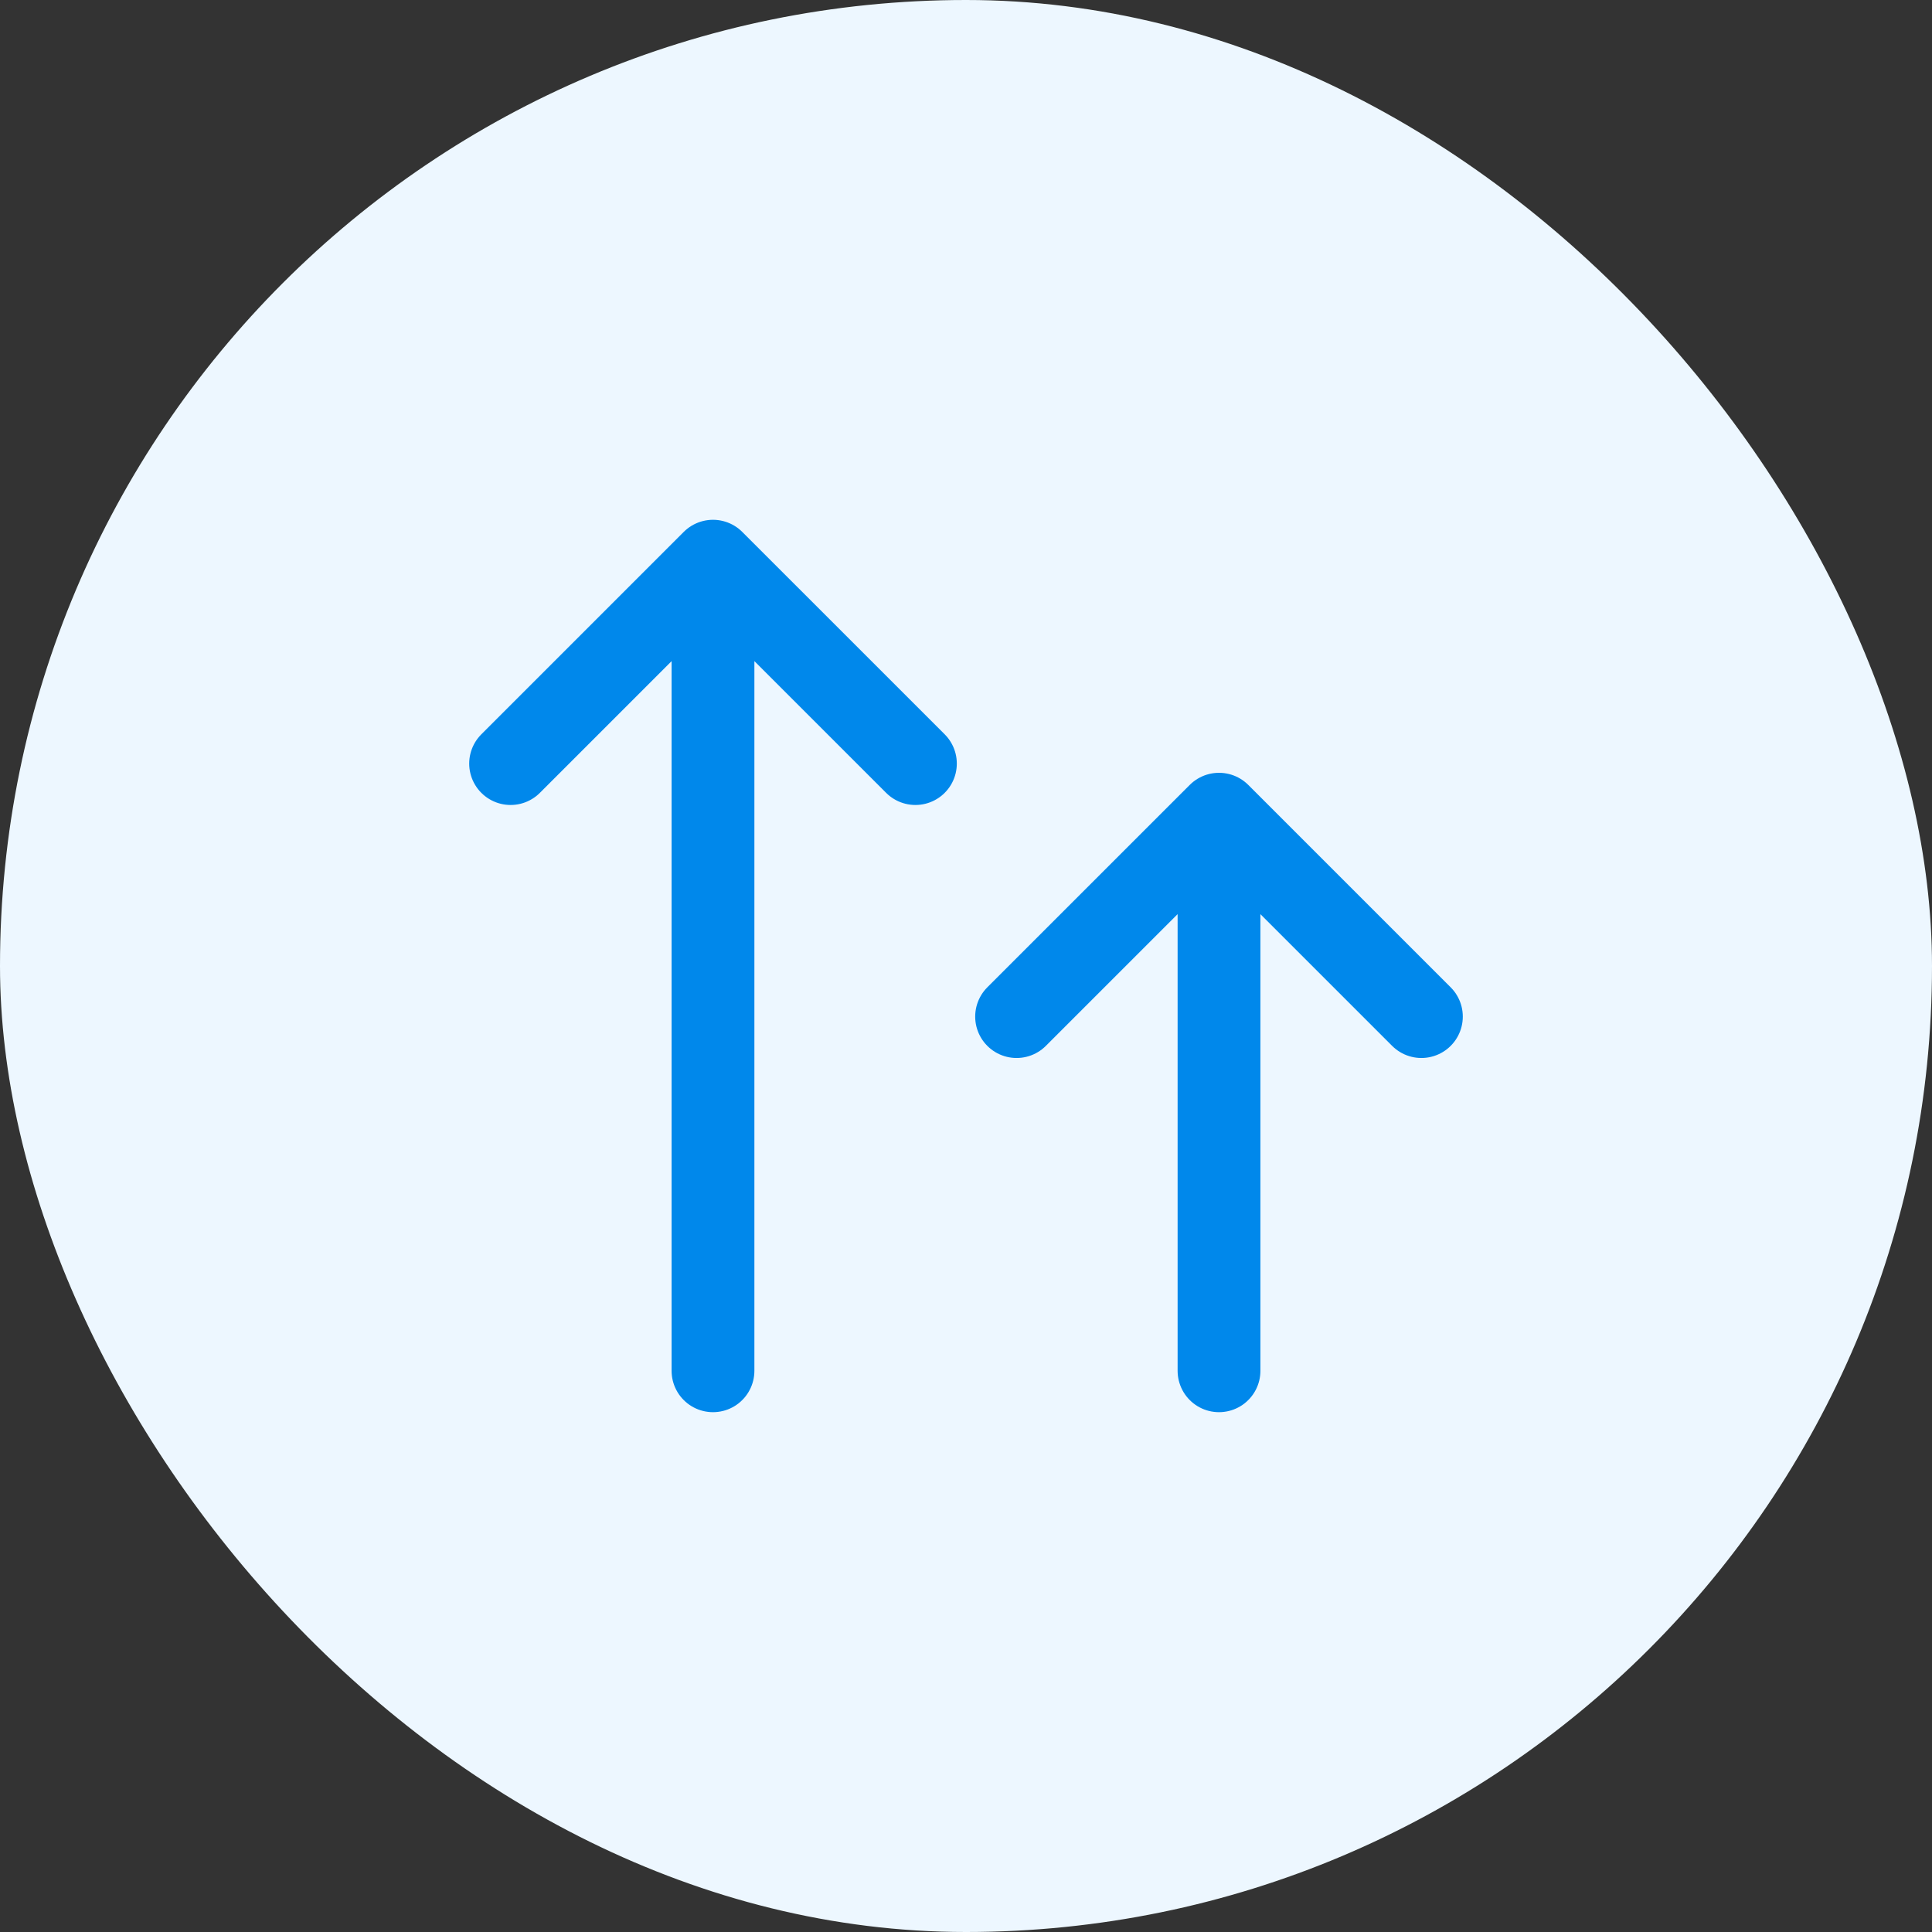
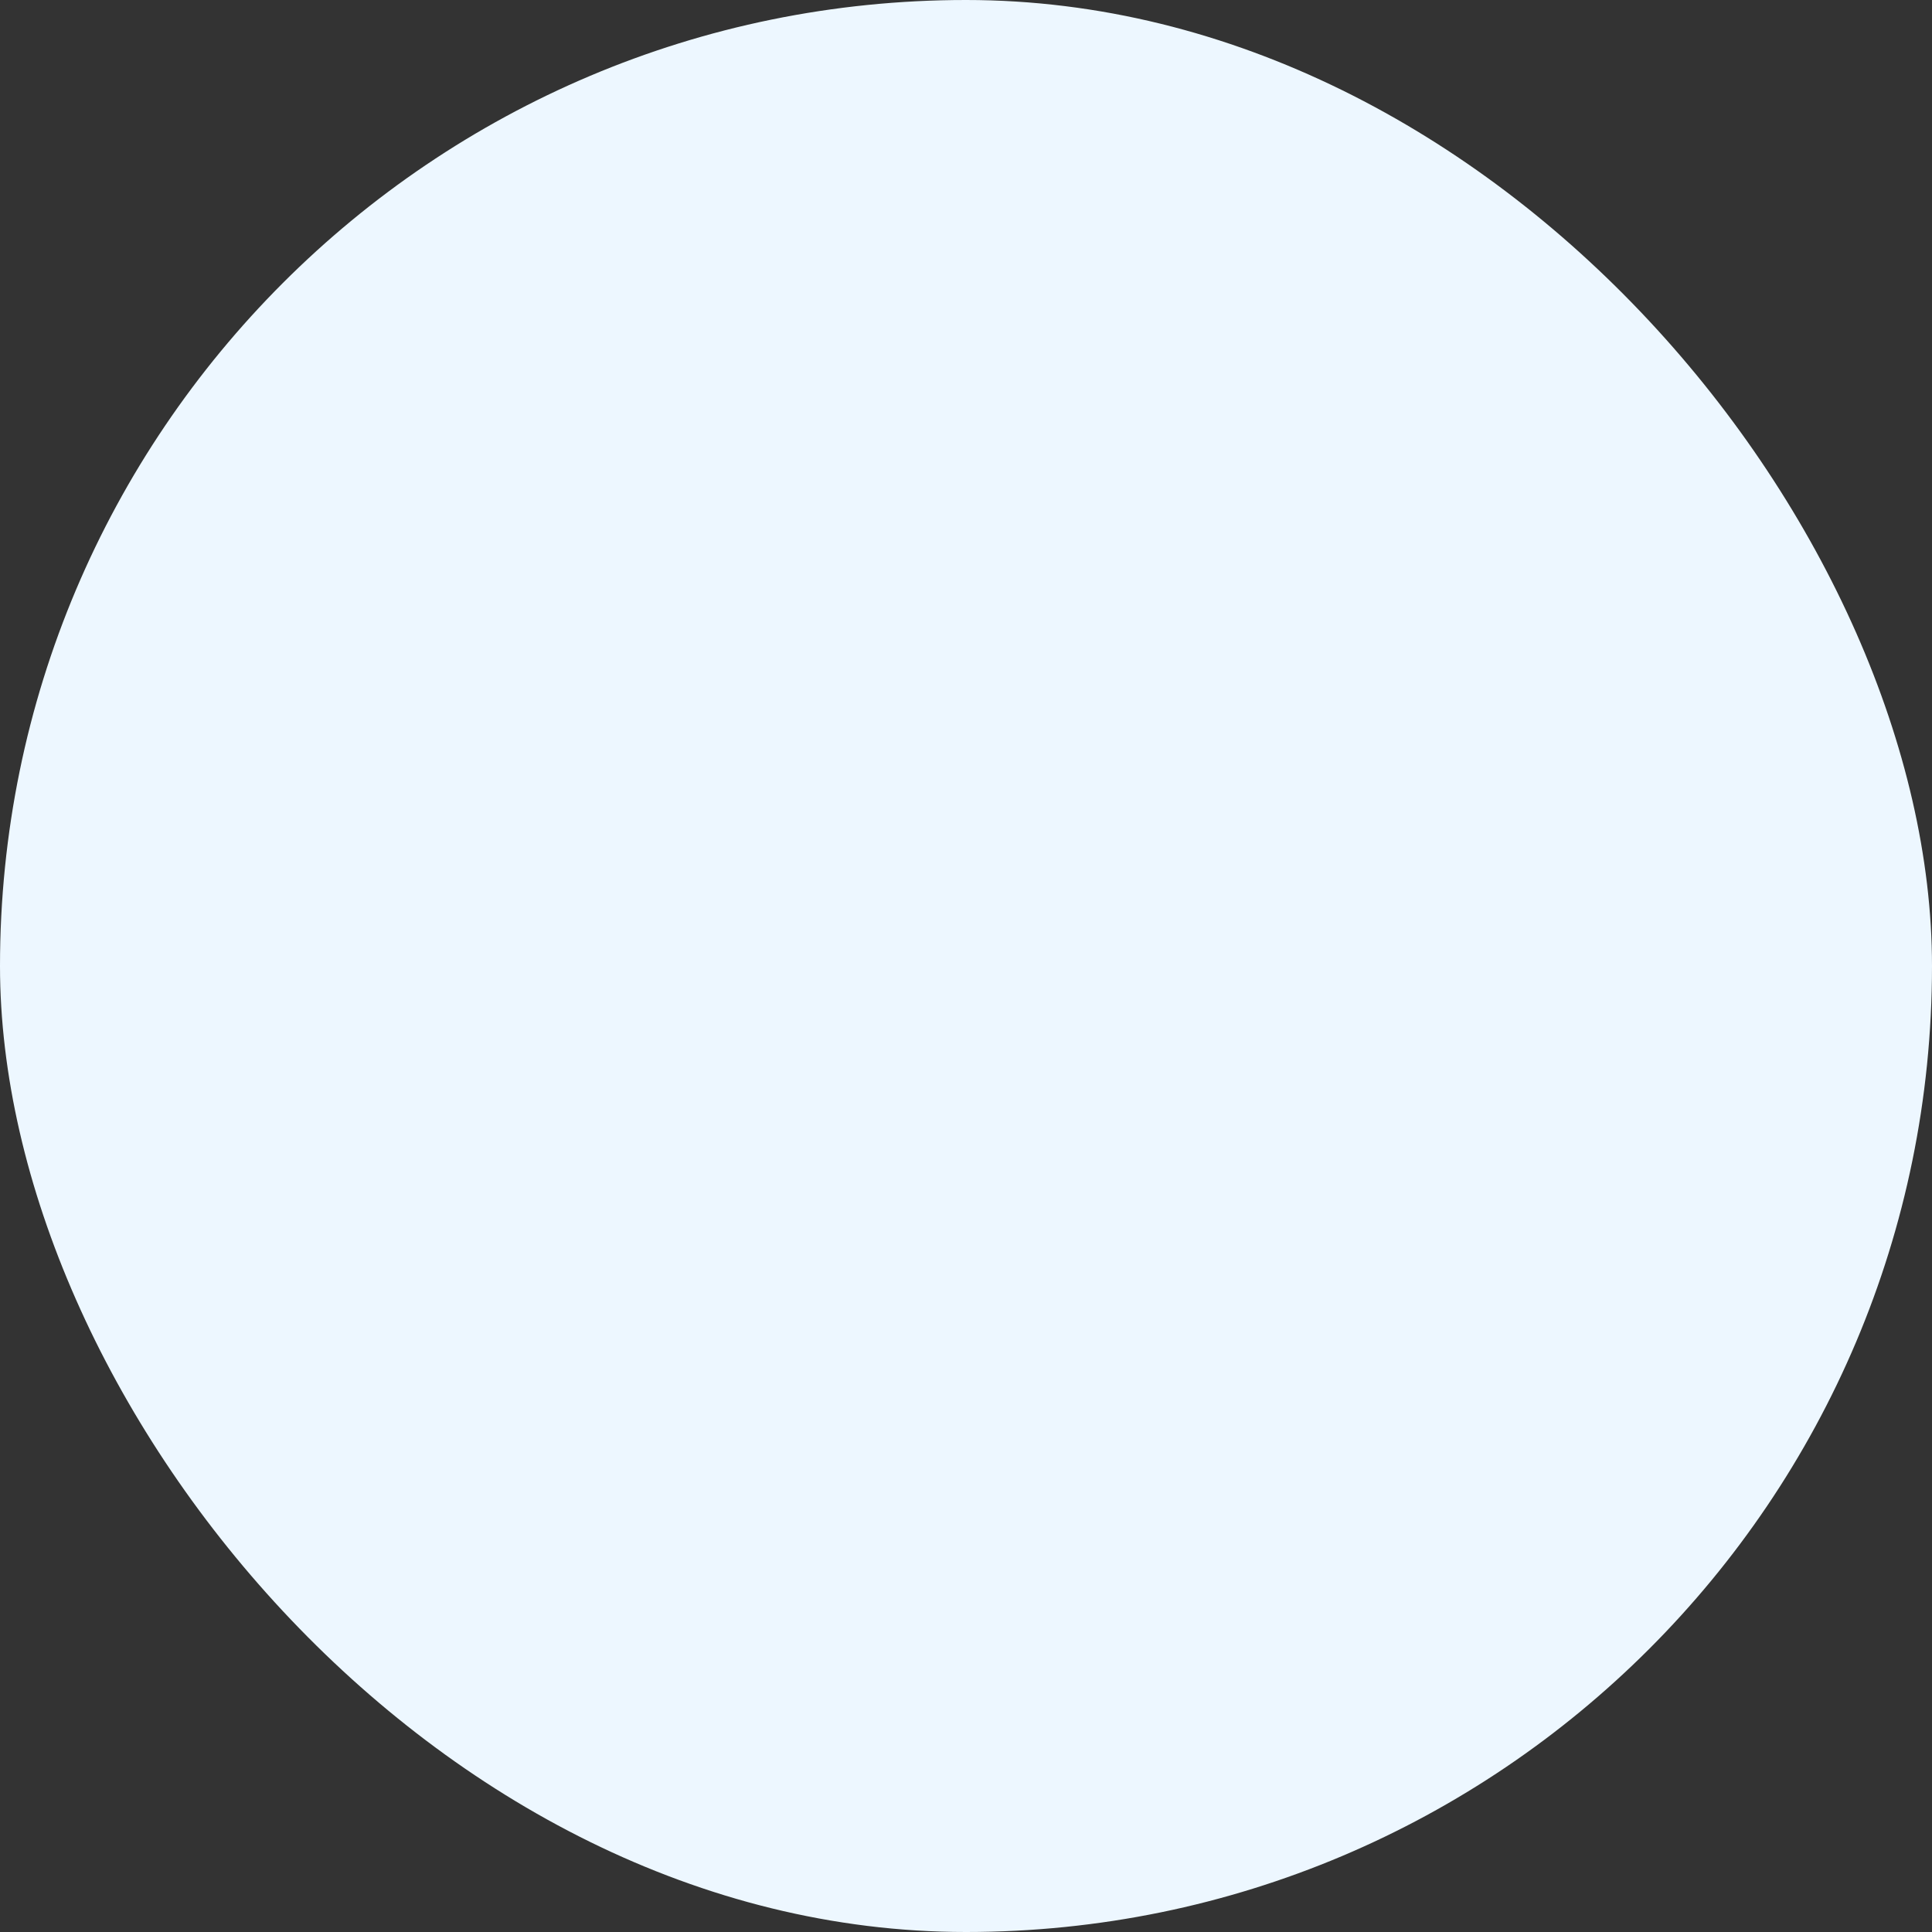
<svg xmlns="http://www.w3.org/2000/svg" width="70" height="70" viewBox="0 0 70 70" fill="none">
  <rect x="0" y="0" width="70" height="70" fill="#333333" stroke="none" />
  <rect width="70" height="70" rx="35" fill="#EDF7FF" />
-   <path d="M44.167 49.666V29.5M44.167 29.5L36.833 36.833M44.167 29.5L51.5 36.833M25.833 49.666V20.333M25.833 20.333L18.5 27.666M25.833 20.333L33.167 27.666" stroke="#0088EB" stroke-width="3" stroke-linecap="round" stroke-linejoin="round" />
</svg>